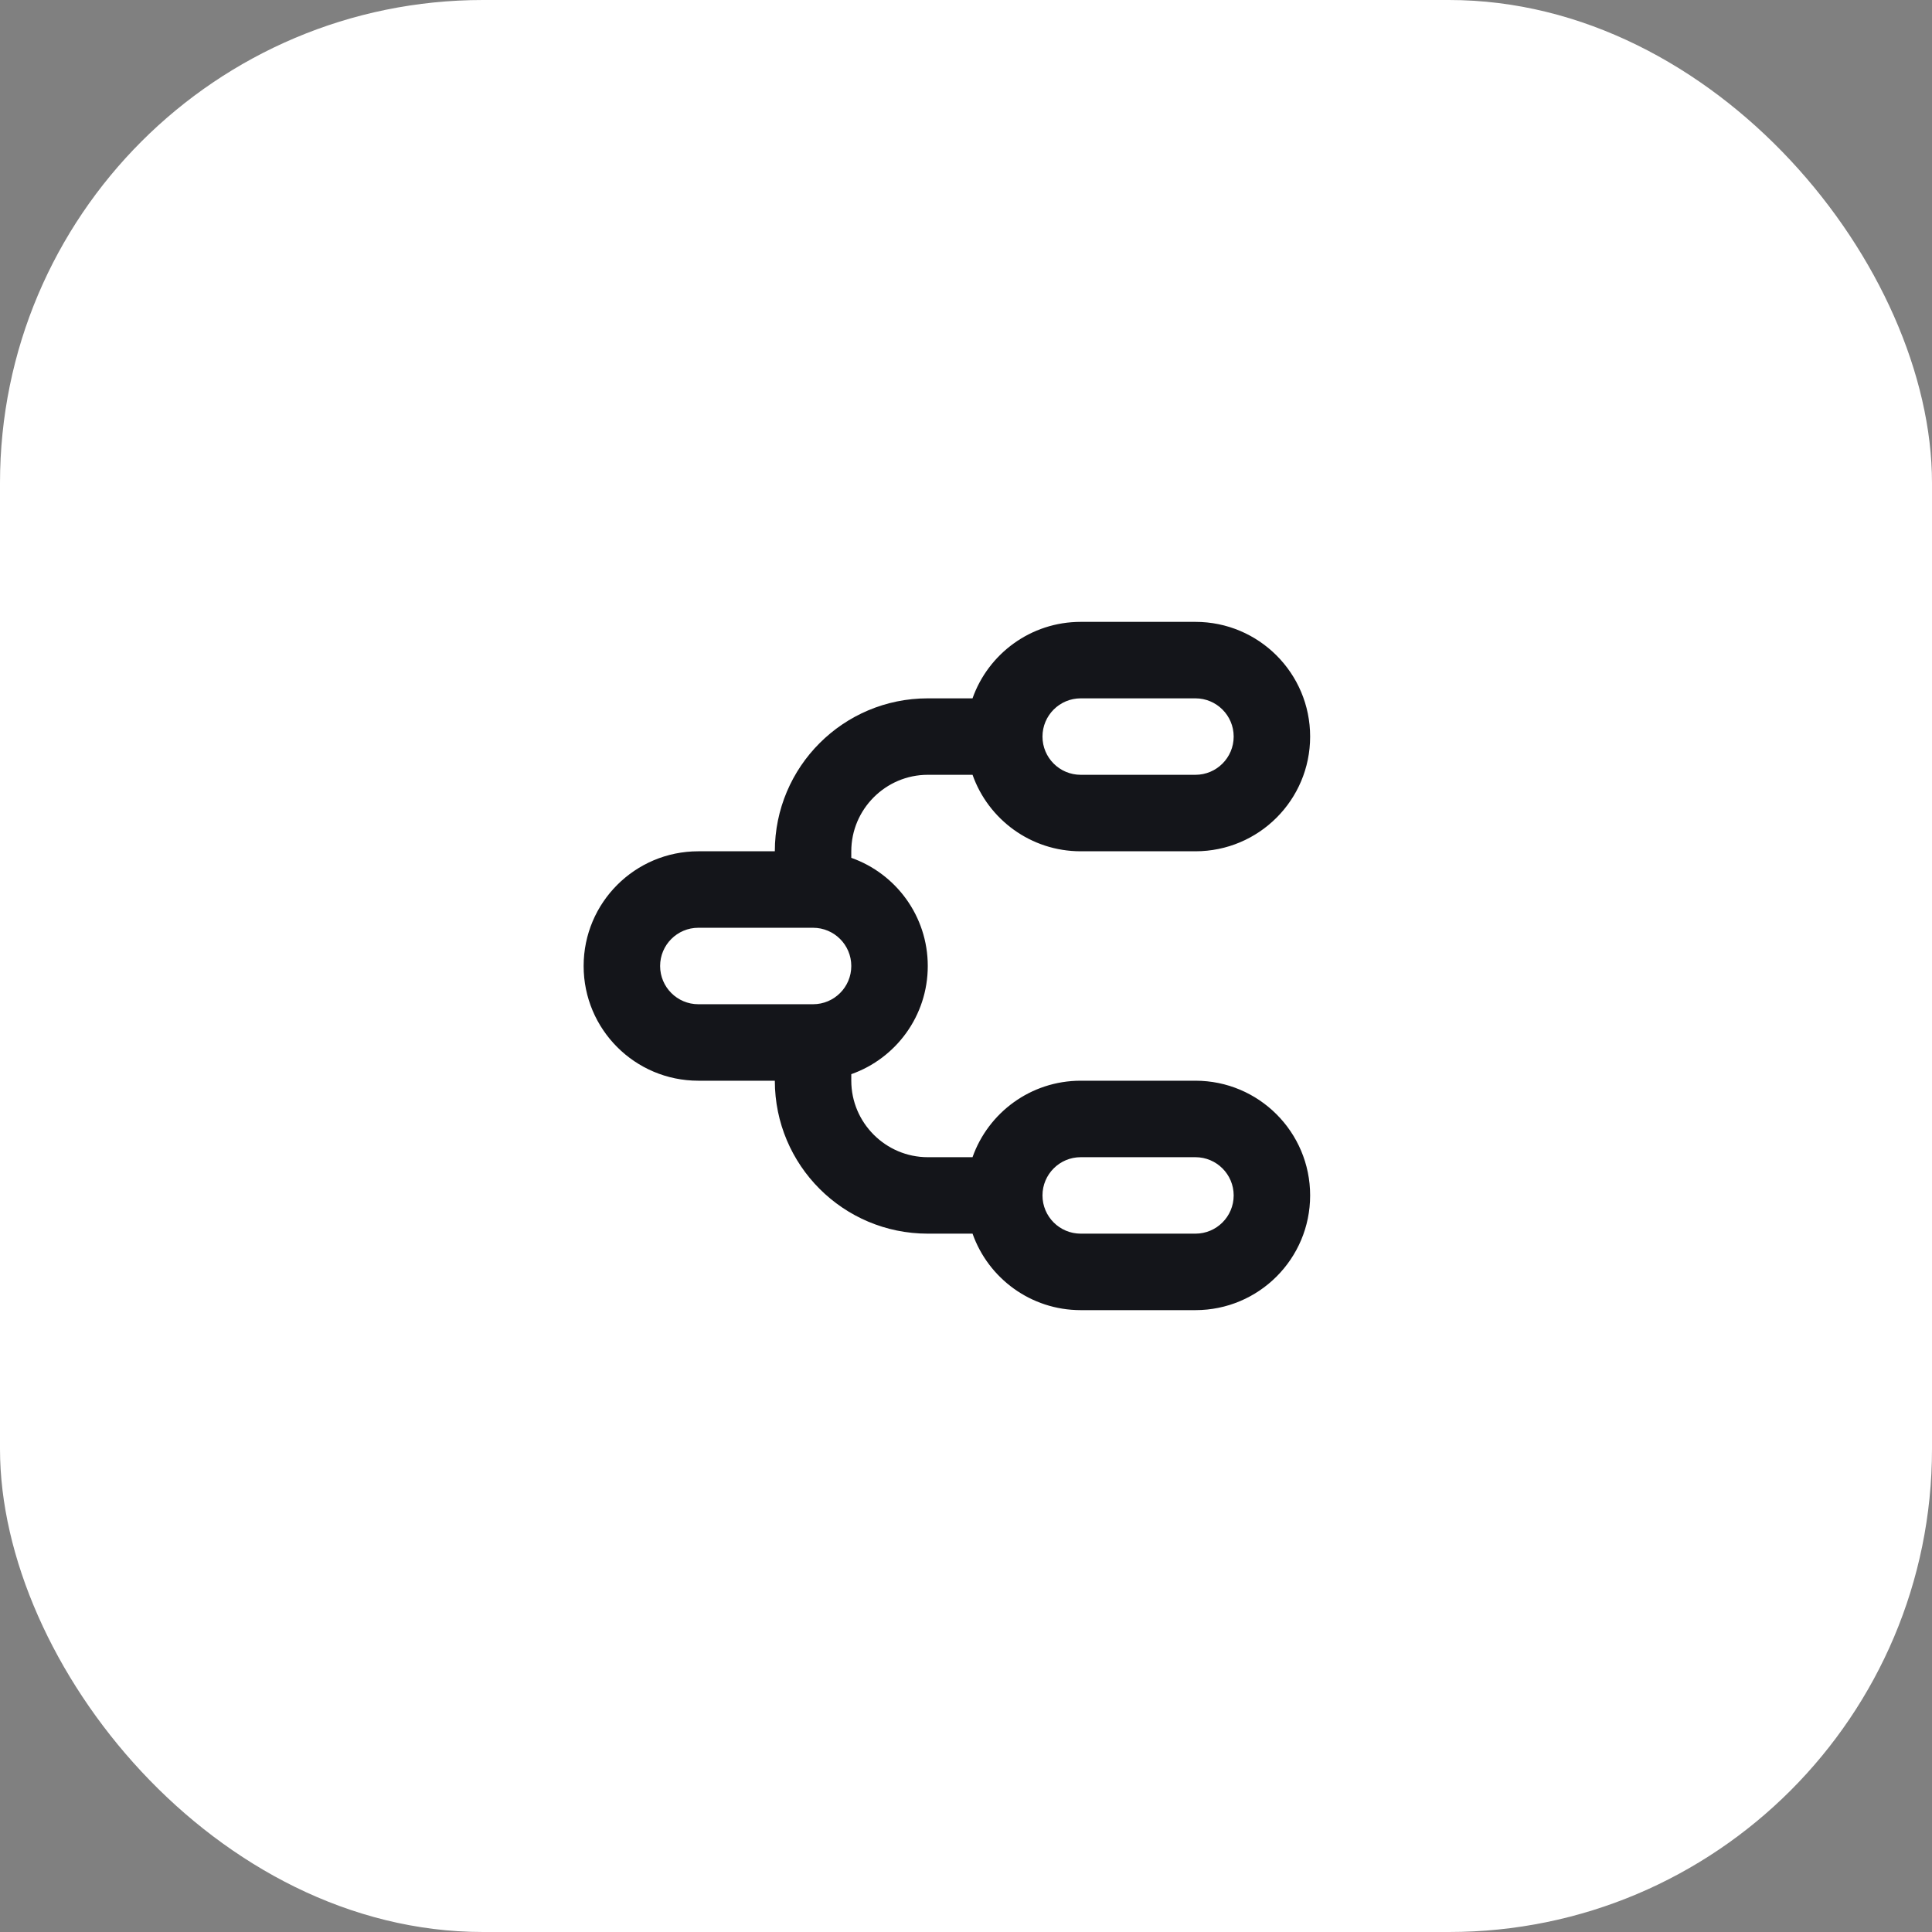
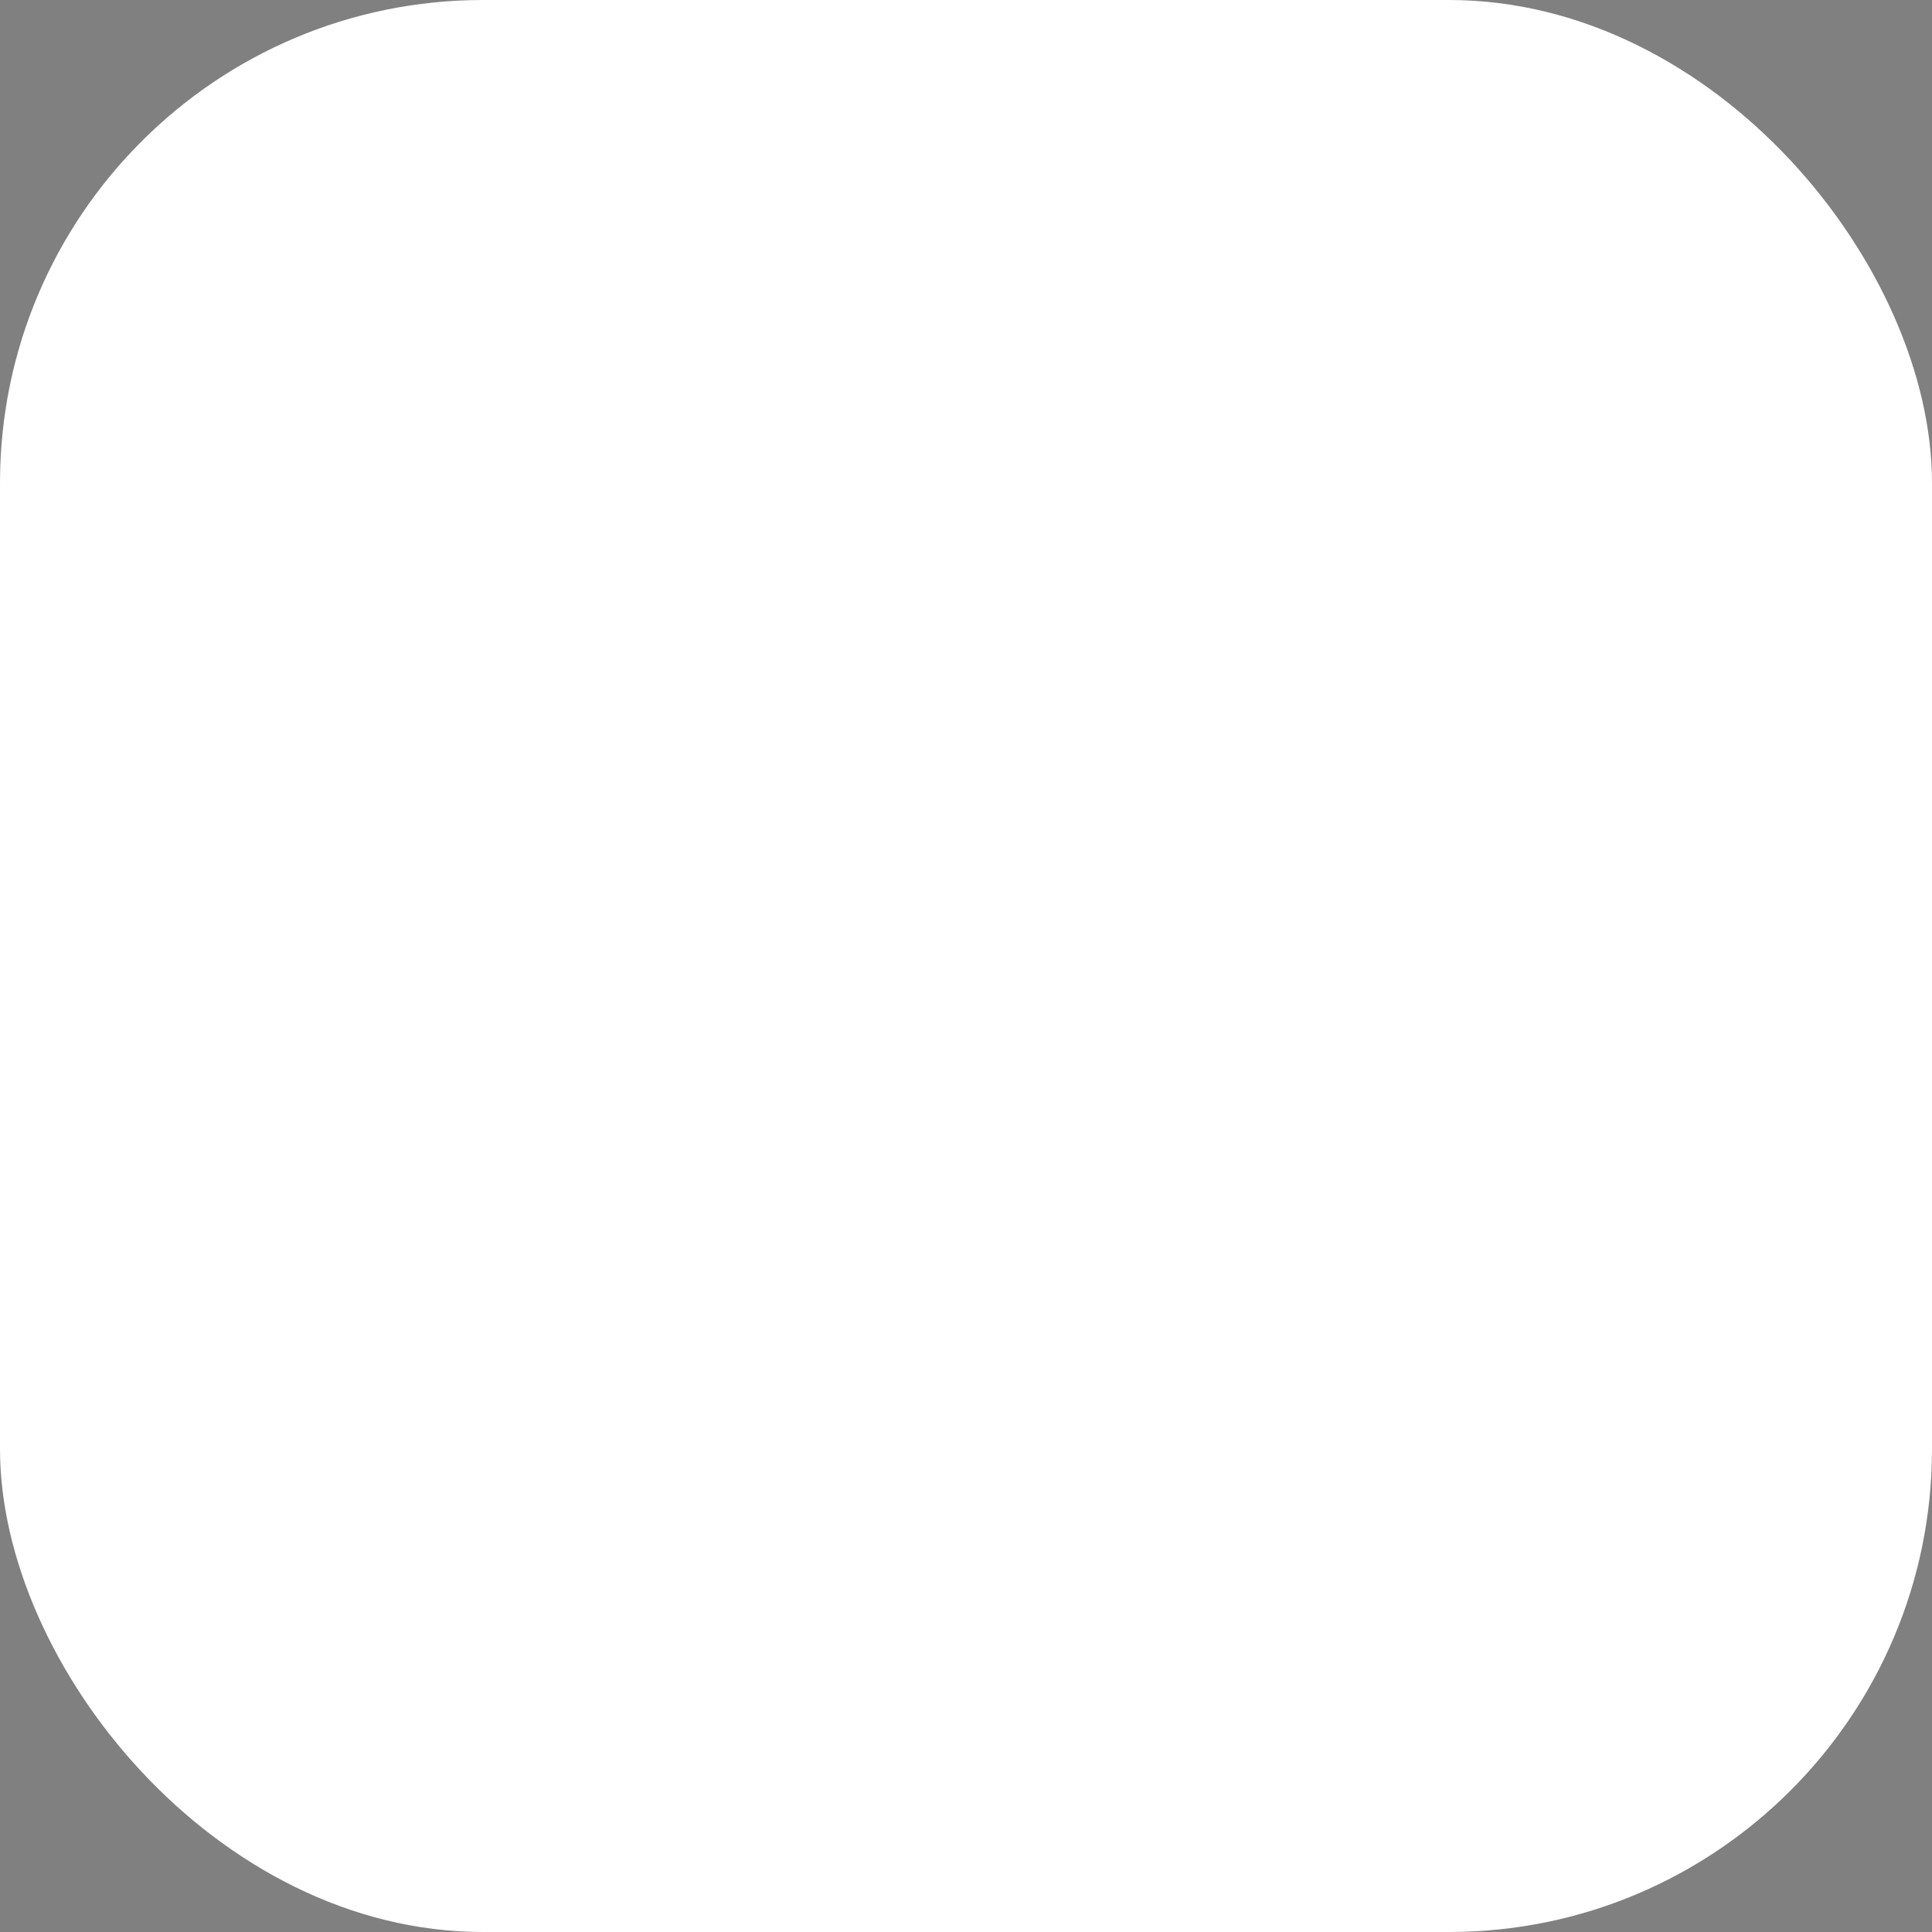
<svg xmlns="http://www.w3.org/2000/svg" width="80" height="80" viewBox="0 0 80 80" fill="none">
  <rect x="0" y="0" width="80" height="80" fill="#808080" stroke="none" />
  <rect width="80" height="80" rx="20" fill="white" />
-   <path d="M49.5 25.75C52.124 25.75 54.25 27.876 54.25 30.5C54.25 33.124 52.124 35.25 49.5 35.25H44.75C42.682 35.25 40.923 33.929 40.271 32.083H38.417C36.675 32.083 35.25 33.508 35.25 35.25V35.521C37.096 36.173 38.417 37.932 38.417 40C38.417 42.068 37.096 43.827 35.25 44.479V44.75C35.25 46.492 36.675 47.917 38.417 47.917H40.27C40.922 46.072 42.682 44.75 44.75 44.75H49.5C52.124 44.75 54.25 46.876 54.25 49.5C54.25 52.124 52.124 54.25 49.5 54.25H44.75C42.682 54.25 40.923 52.929 40.271 51.083H38.417C34.918 51.083 32.084 48.249 32.084 44.75H28.917C26.293 44.75 24.167 42.624 24.167 40C24.167 37.376 26.293 35.25 28.917 35.25H32.084C32.084 31.751 34.918 28.917 38.417 28.917H40.27C40.922 27.072 42.682 25.75 44.75 25.75H49.5ZM49.5 47.917H44.75C43.876 47.917 43.167 48.626 43.167 49.5C43.167 50.374 43.876 51.083 44.75 51.083H49.5C50.374 51.083 51.084 50.374 51.084 49.5C51.084 48.626 50.374 47.917 49.5 47.917ZM33.667 38.417H28.917C28.043 38.417 27.334 39.126 27.334 40C27.334 40.874 28.043 41.583 28.917 41.583H33.667C34.541 41.583 35.25 40.874 35.25 40C35.25 39.126 34.541 38.417 33.667 38.417ZM49.5 28.917H44.75C43.876 28.917 43.167 29.626 43.167 30.5C43.167 31.374 43.876 32.083 44.75 32.083H49.5C50.374 32.083 51.084 31.374 51.084 30.5C51.084 29.626 50.374 28.917 49.5 28.917Z" fill="#14151A" />
</svg>